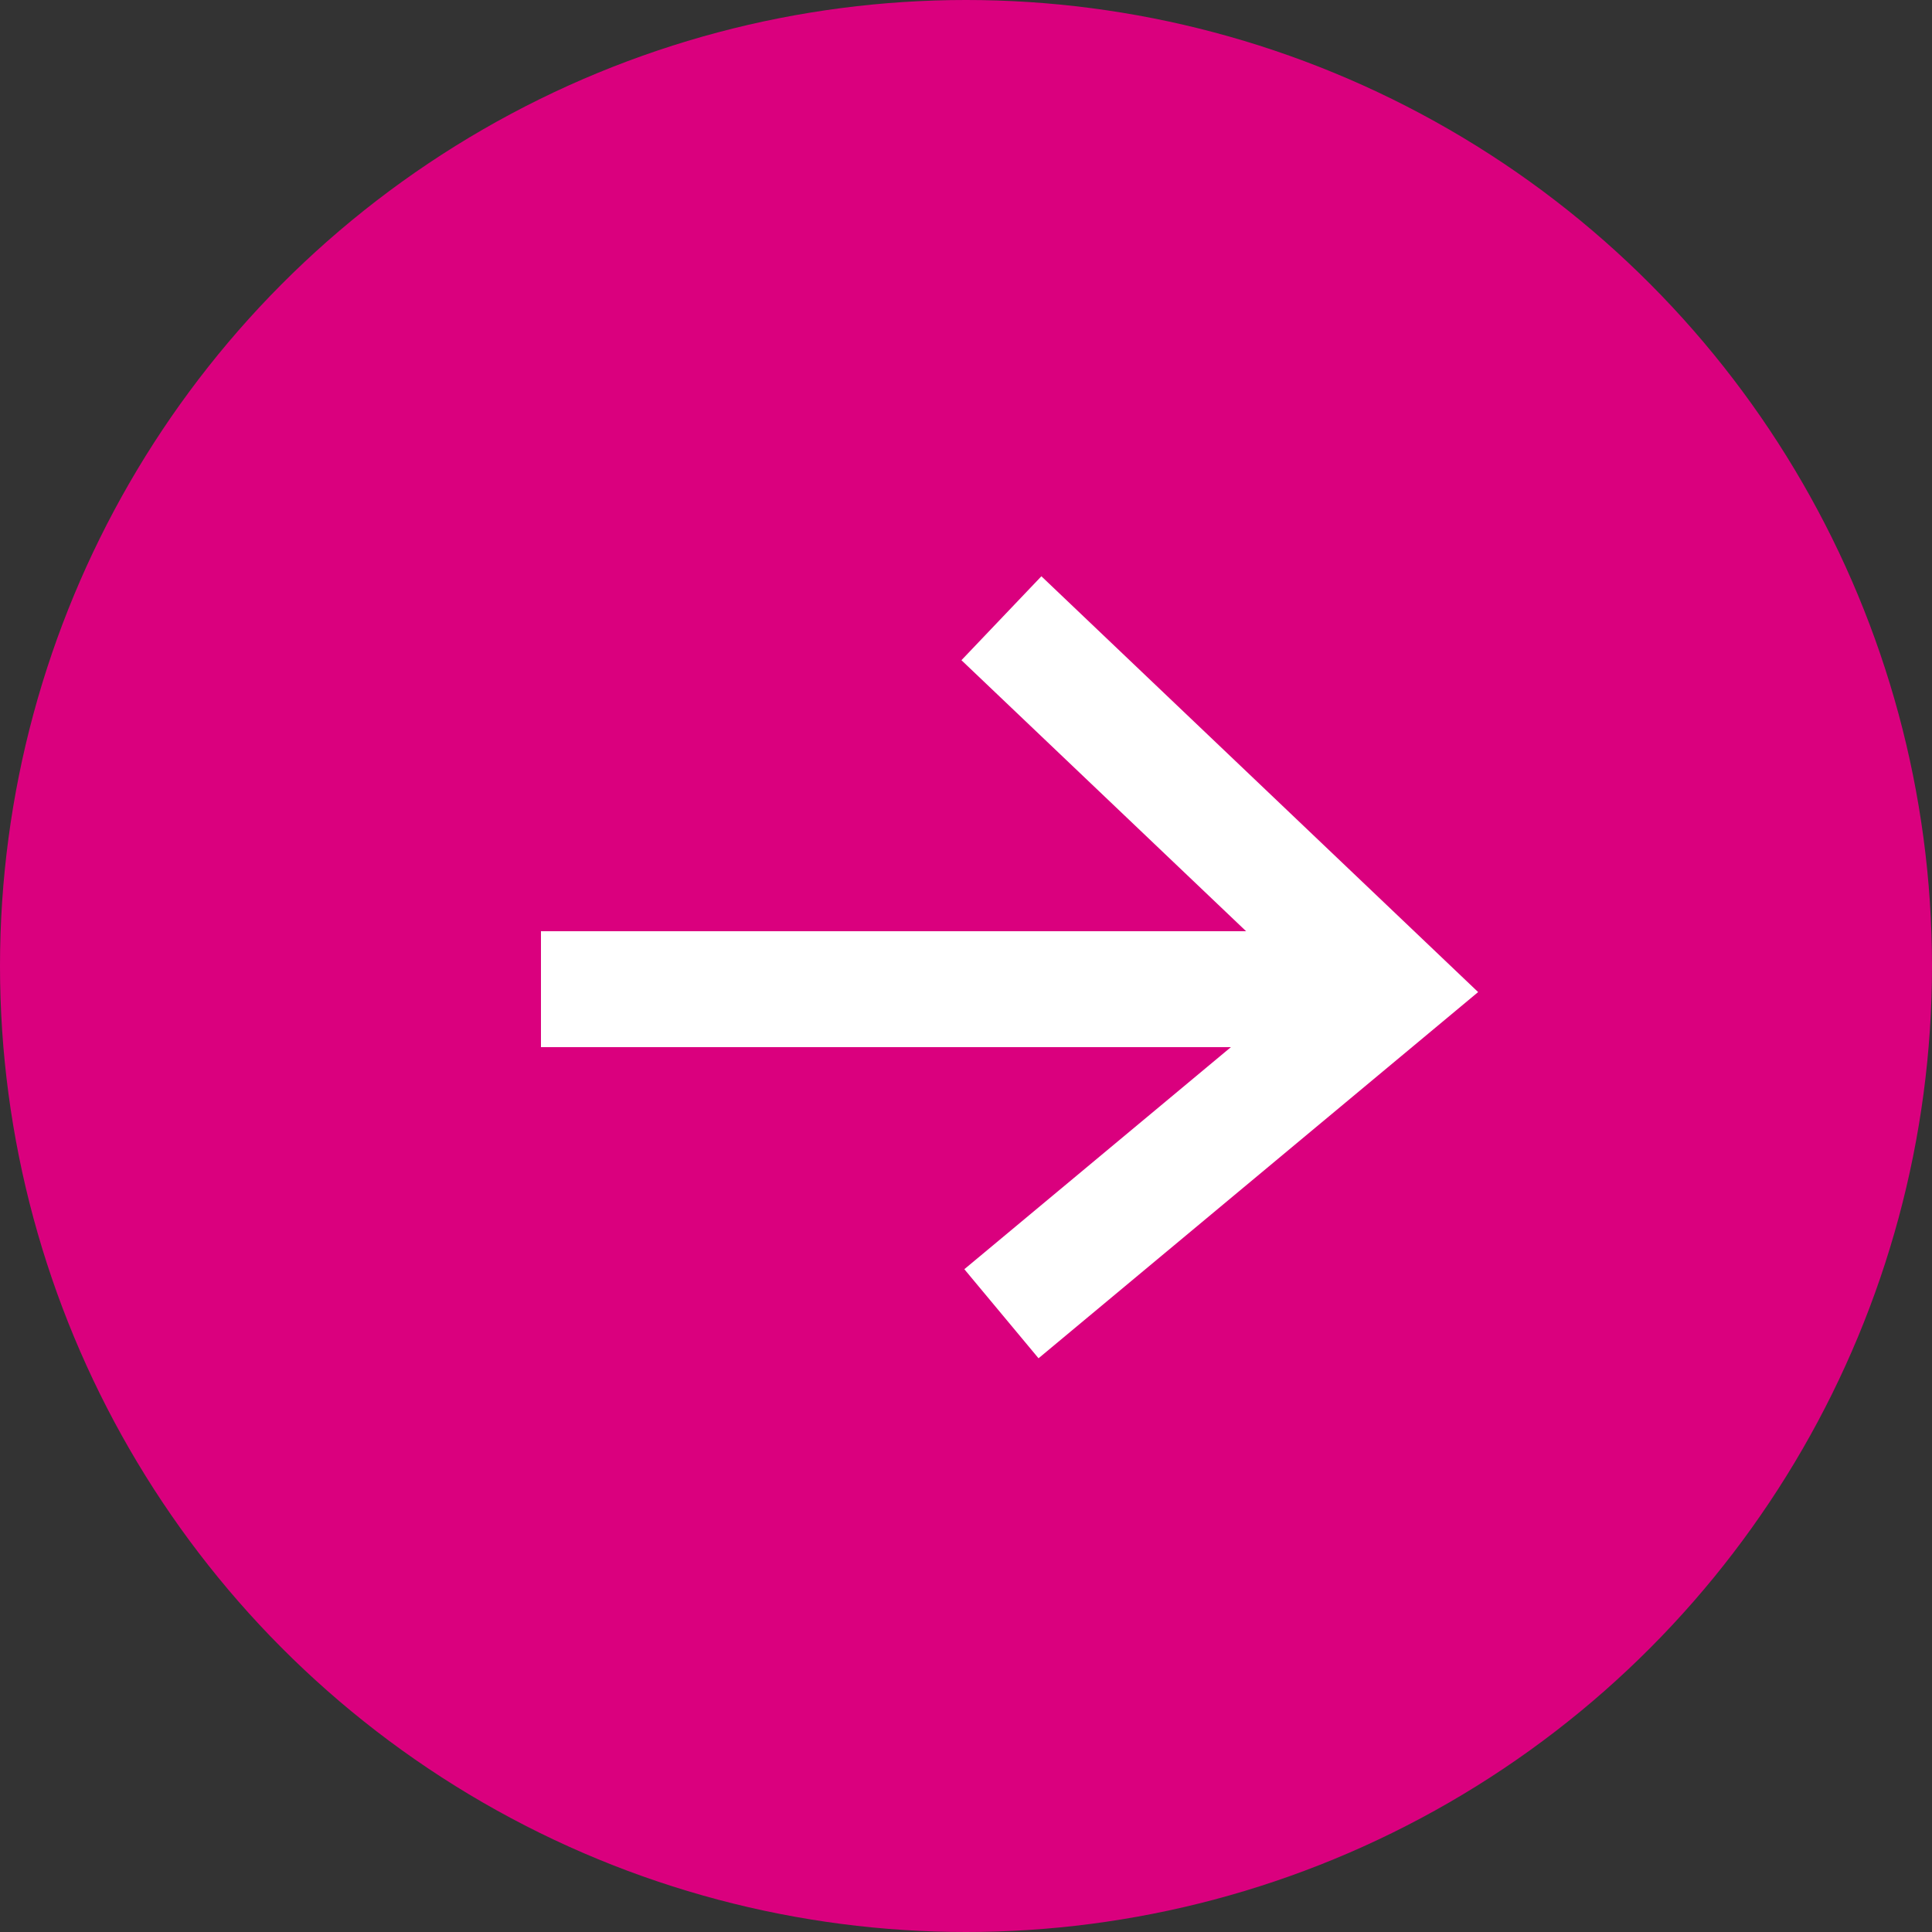
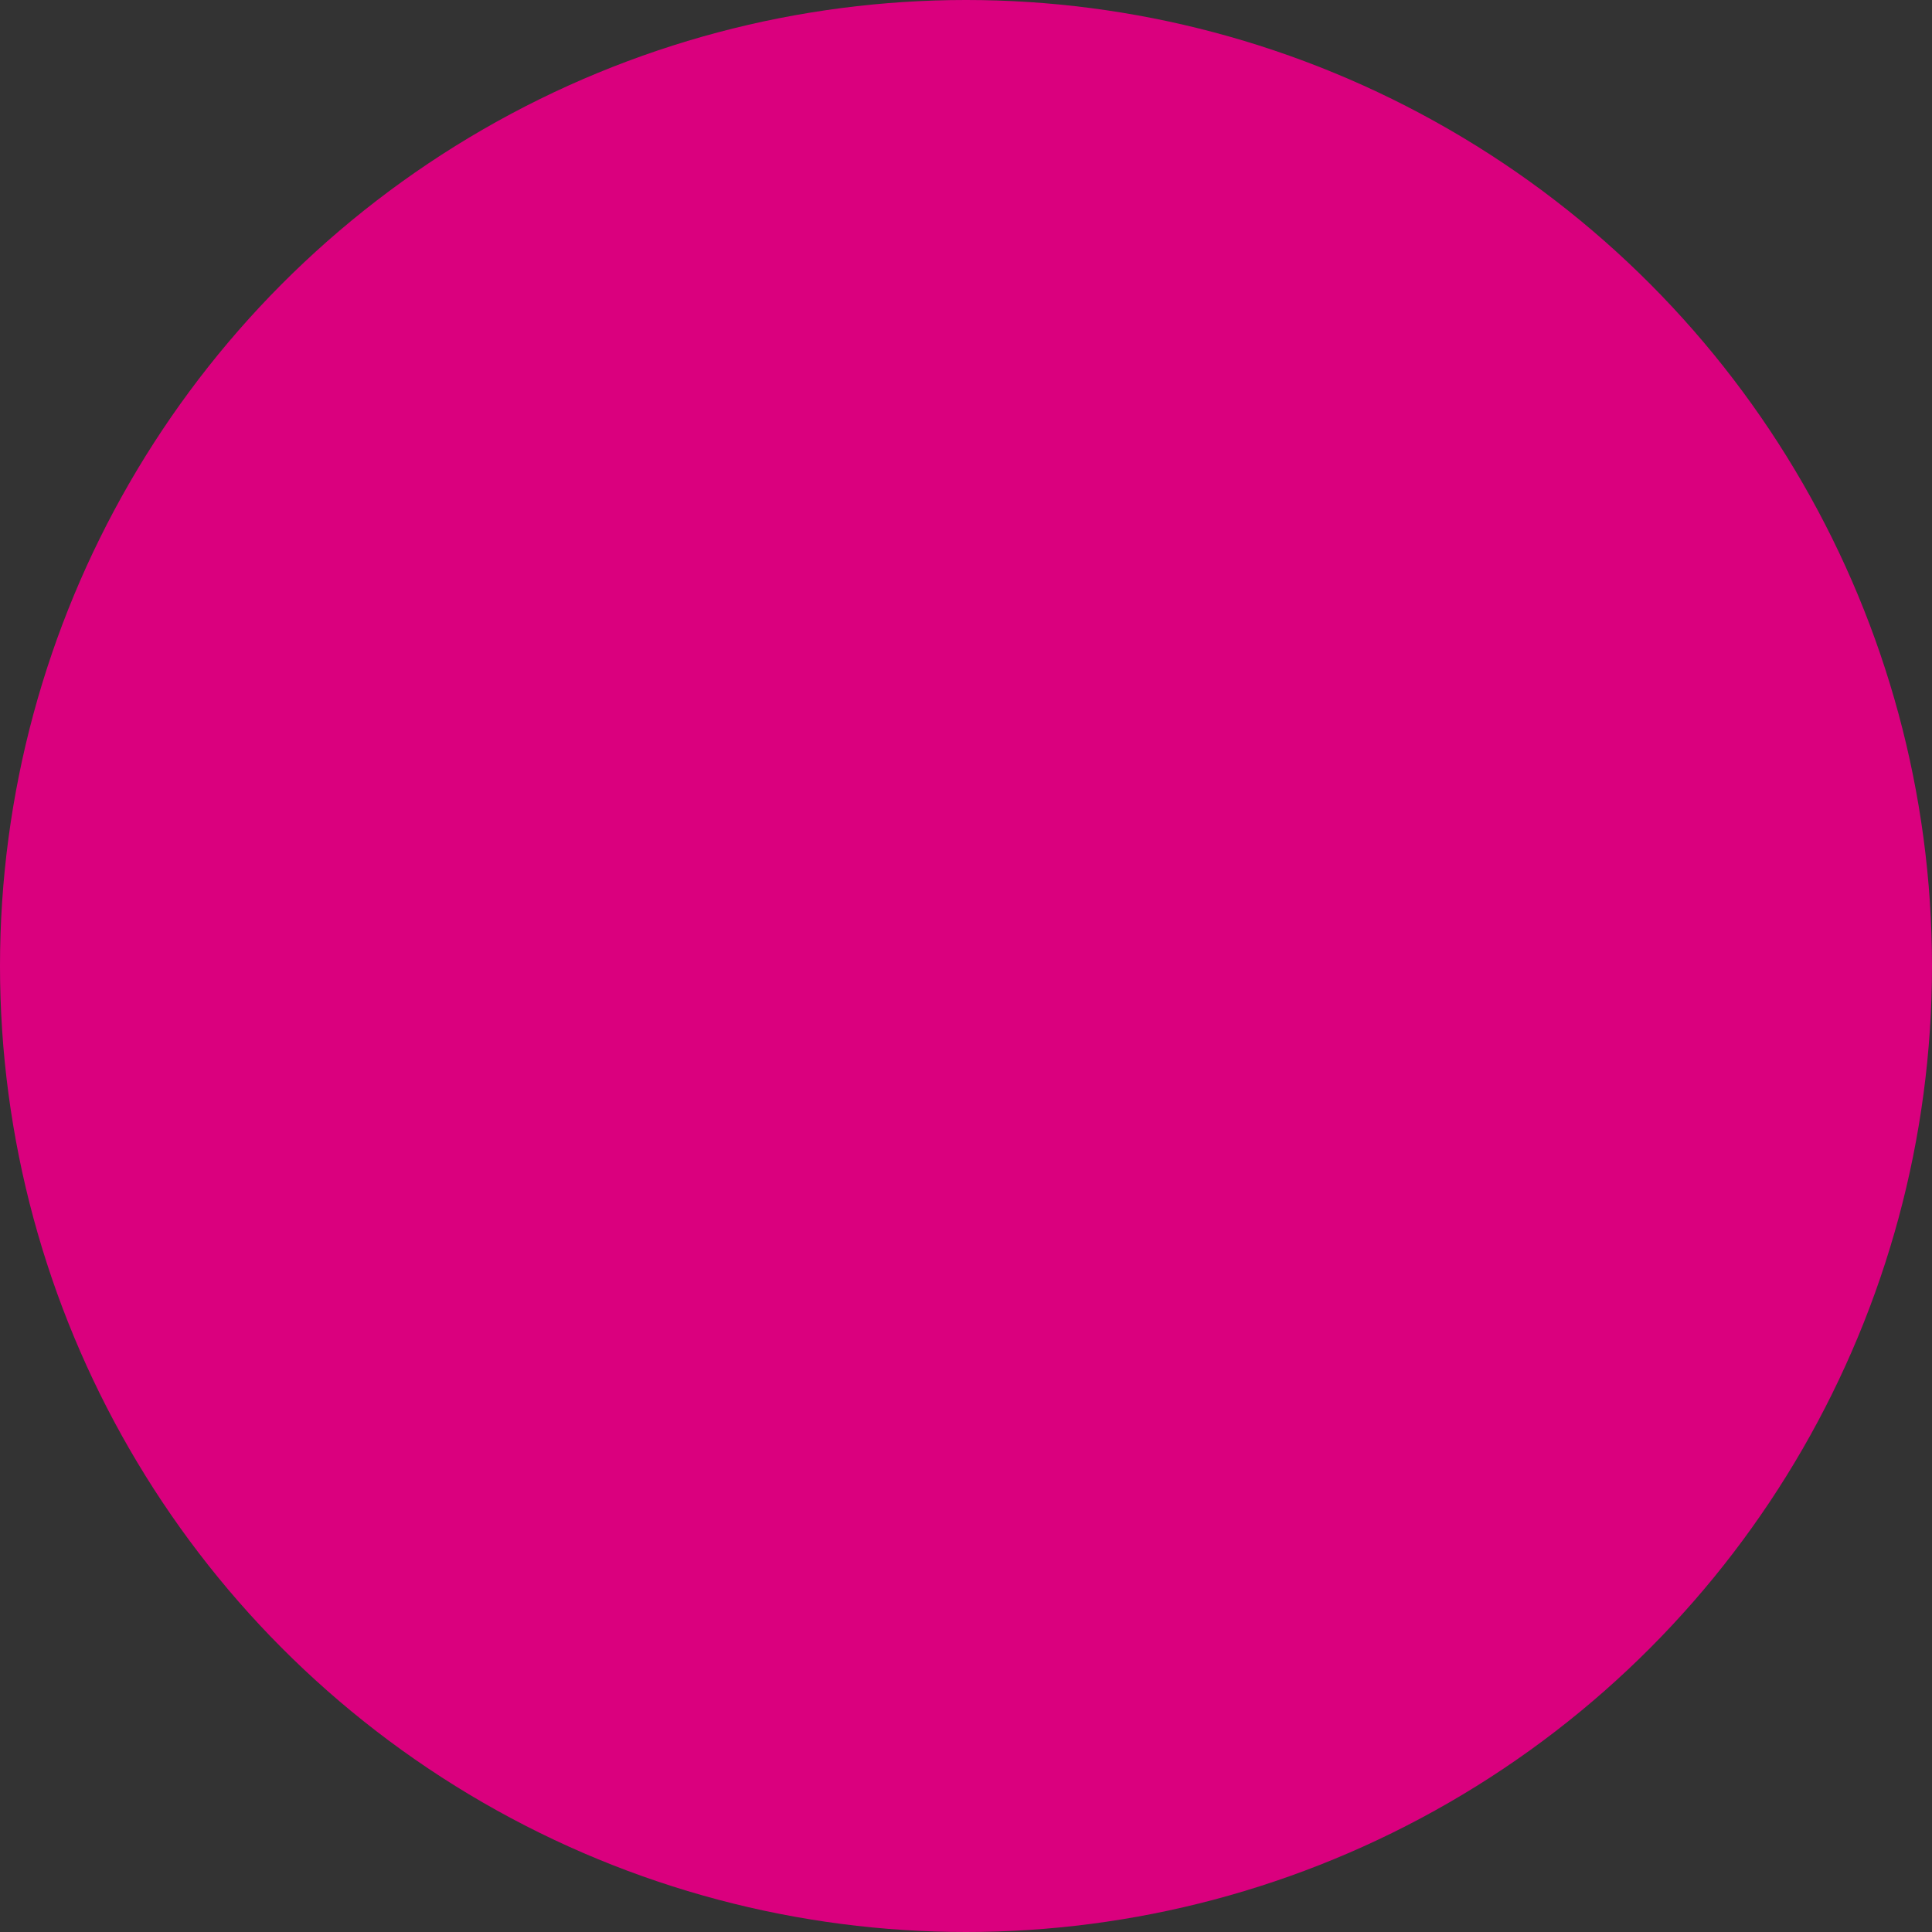
<svg xmlns="http://www.w3.org/2000/svg" width="50" height="50" viewBox="0 0 50 50" fill="none">
  <rect x="0" y="0" width="50" height="50" fill="#333333" stroke="none" />
  <circle cx="25" cy="25" r="25" fill="#DA007E" />
-   <path fill-rule="evenodd" clip-rule="evenodd" d="M26.951 14.914L38.254 25.675L26.877 35.152L24.957 32.847L31.856 27.1H14V24.1H32.249L24.882 17.086L26.951 14.914Z" fill="white" />
</svg>